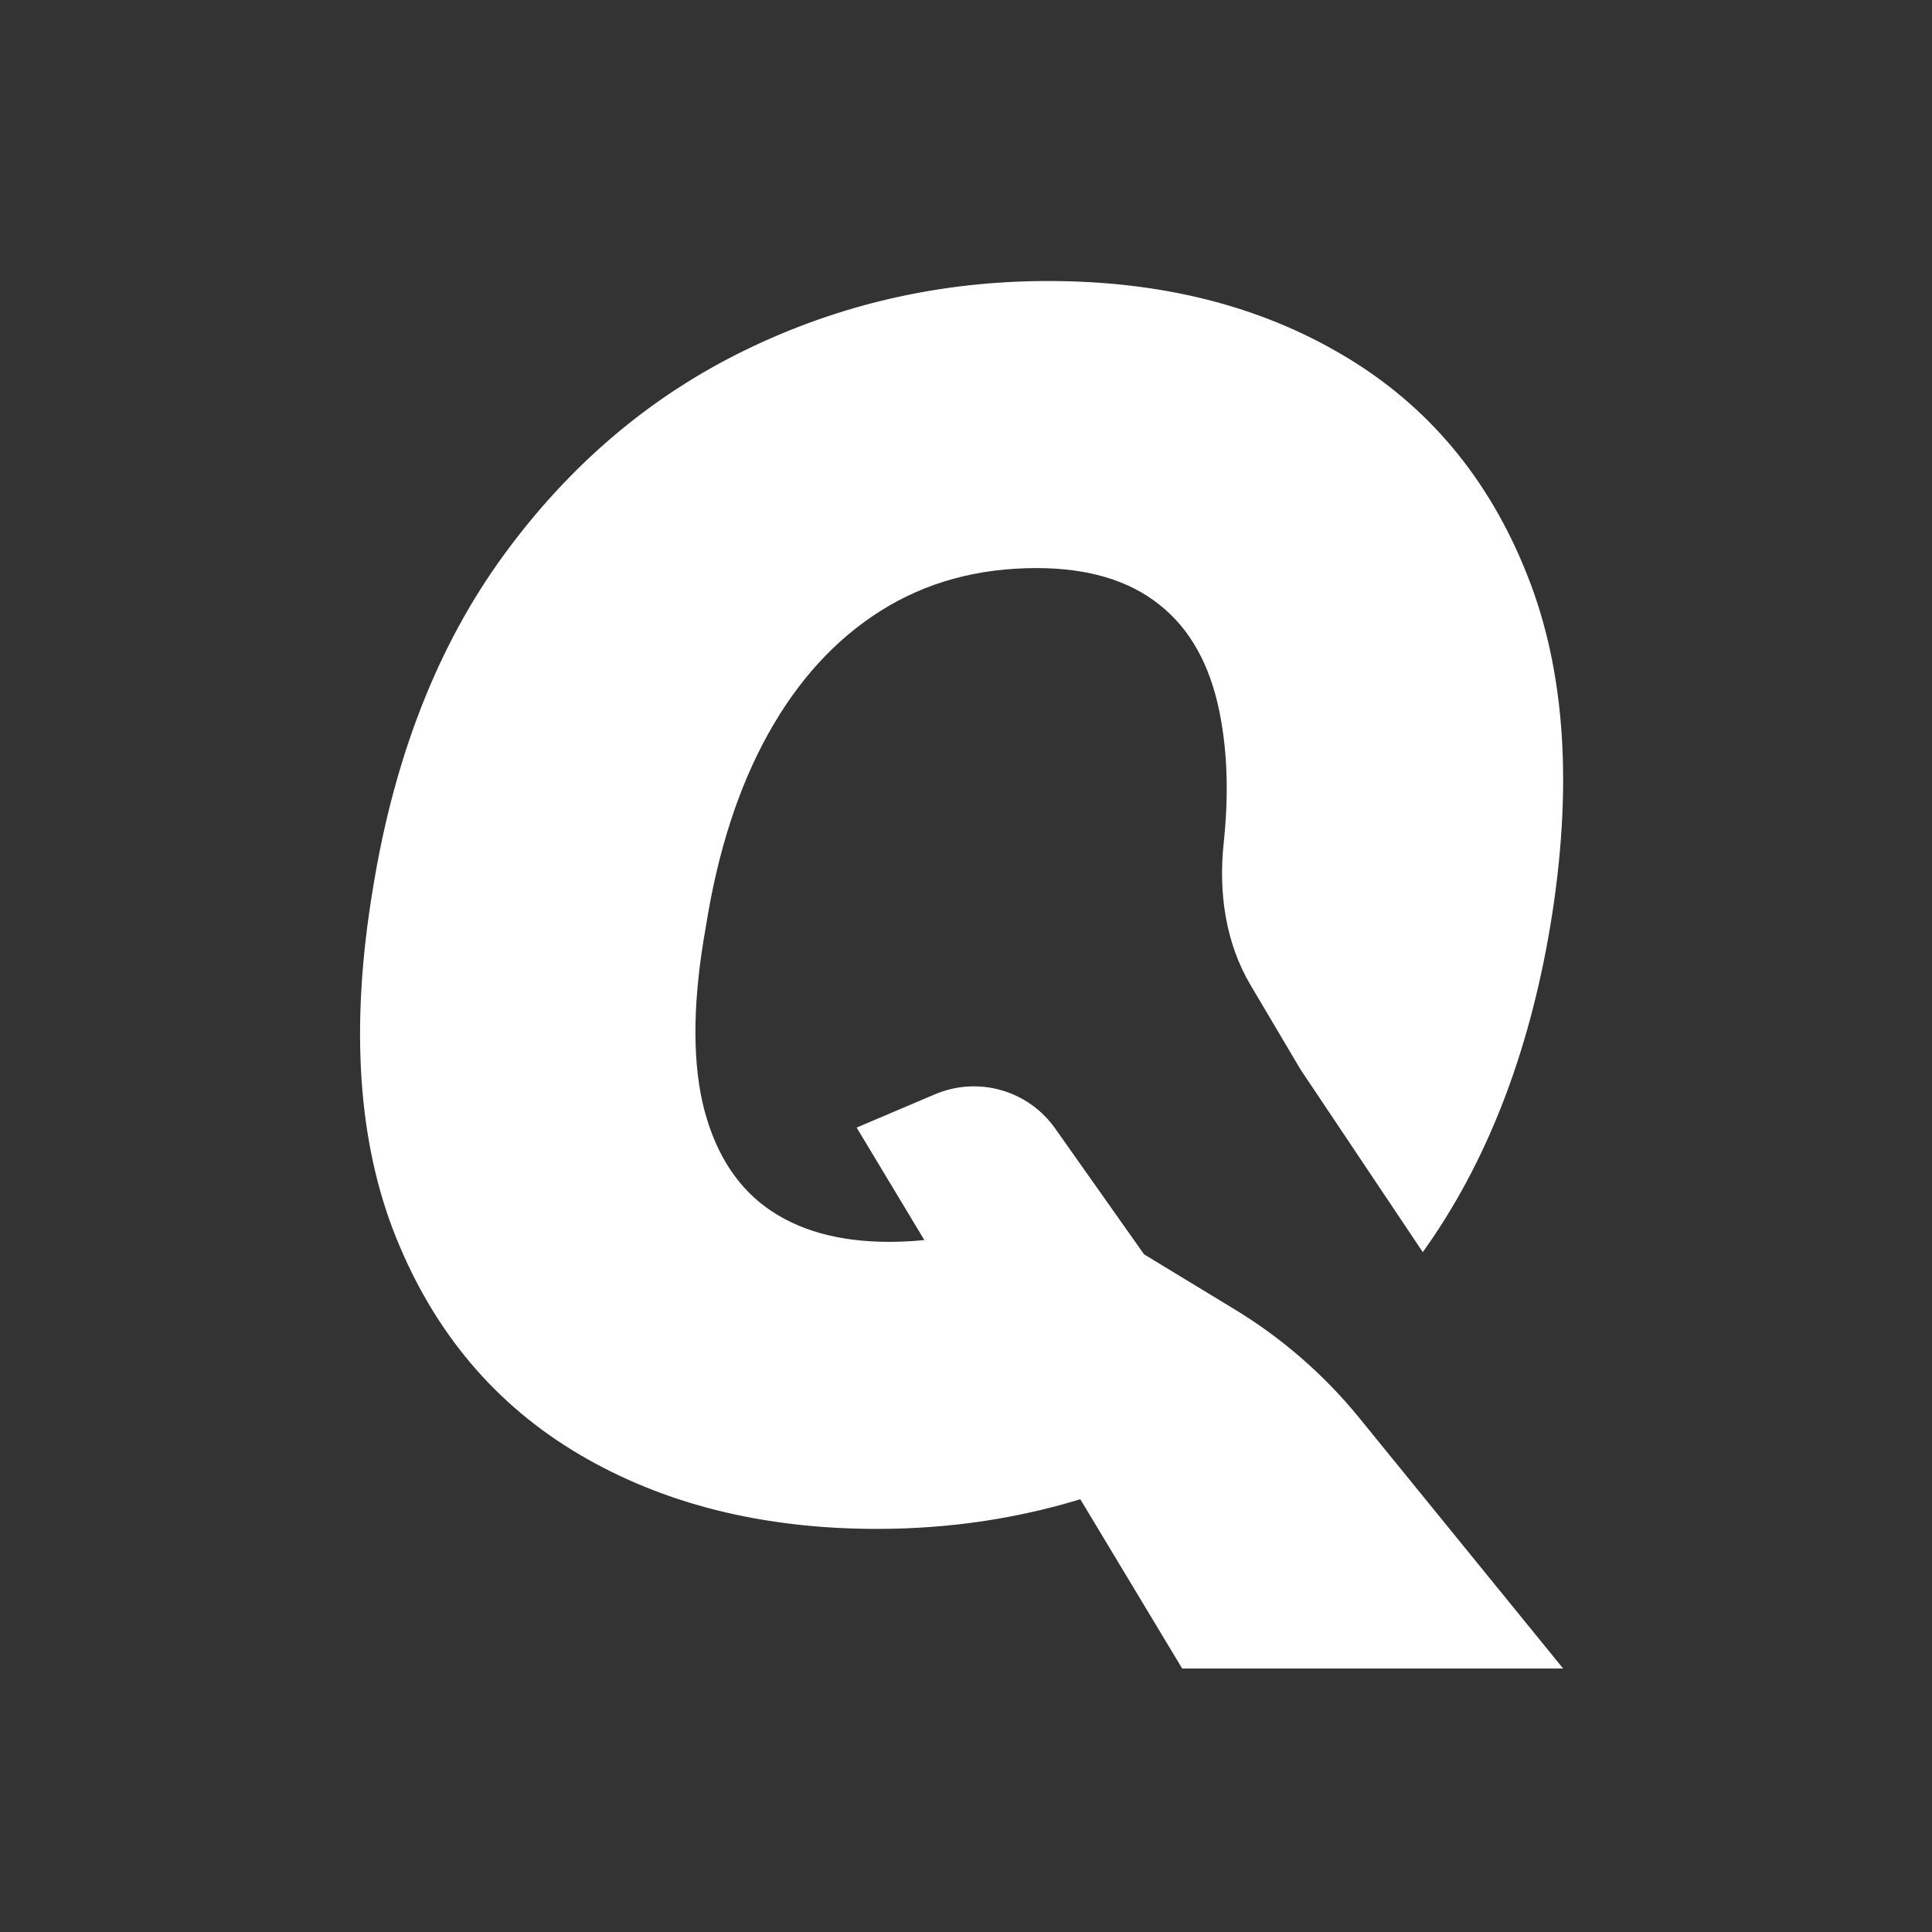
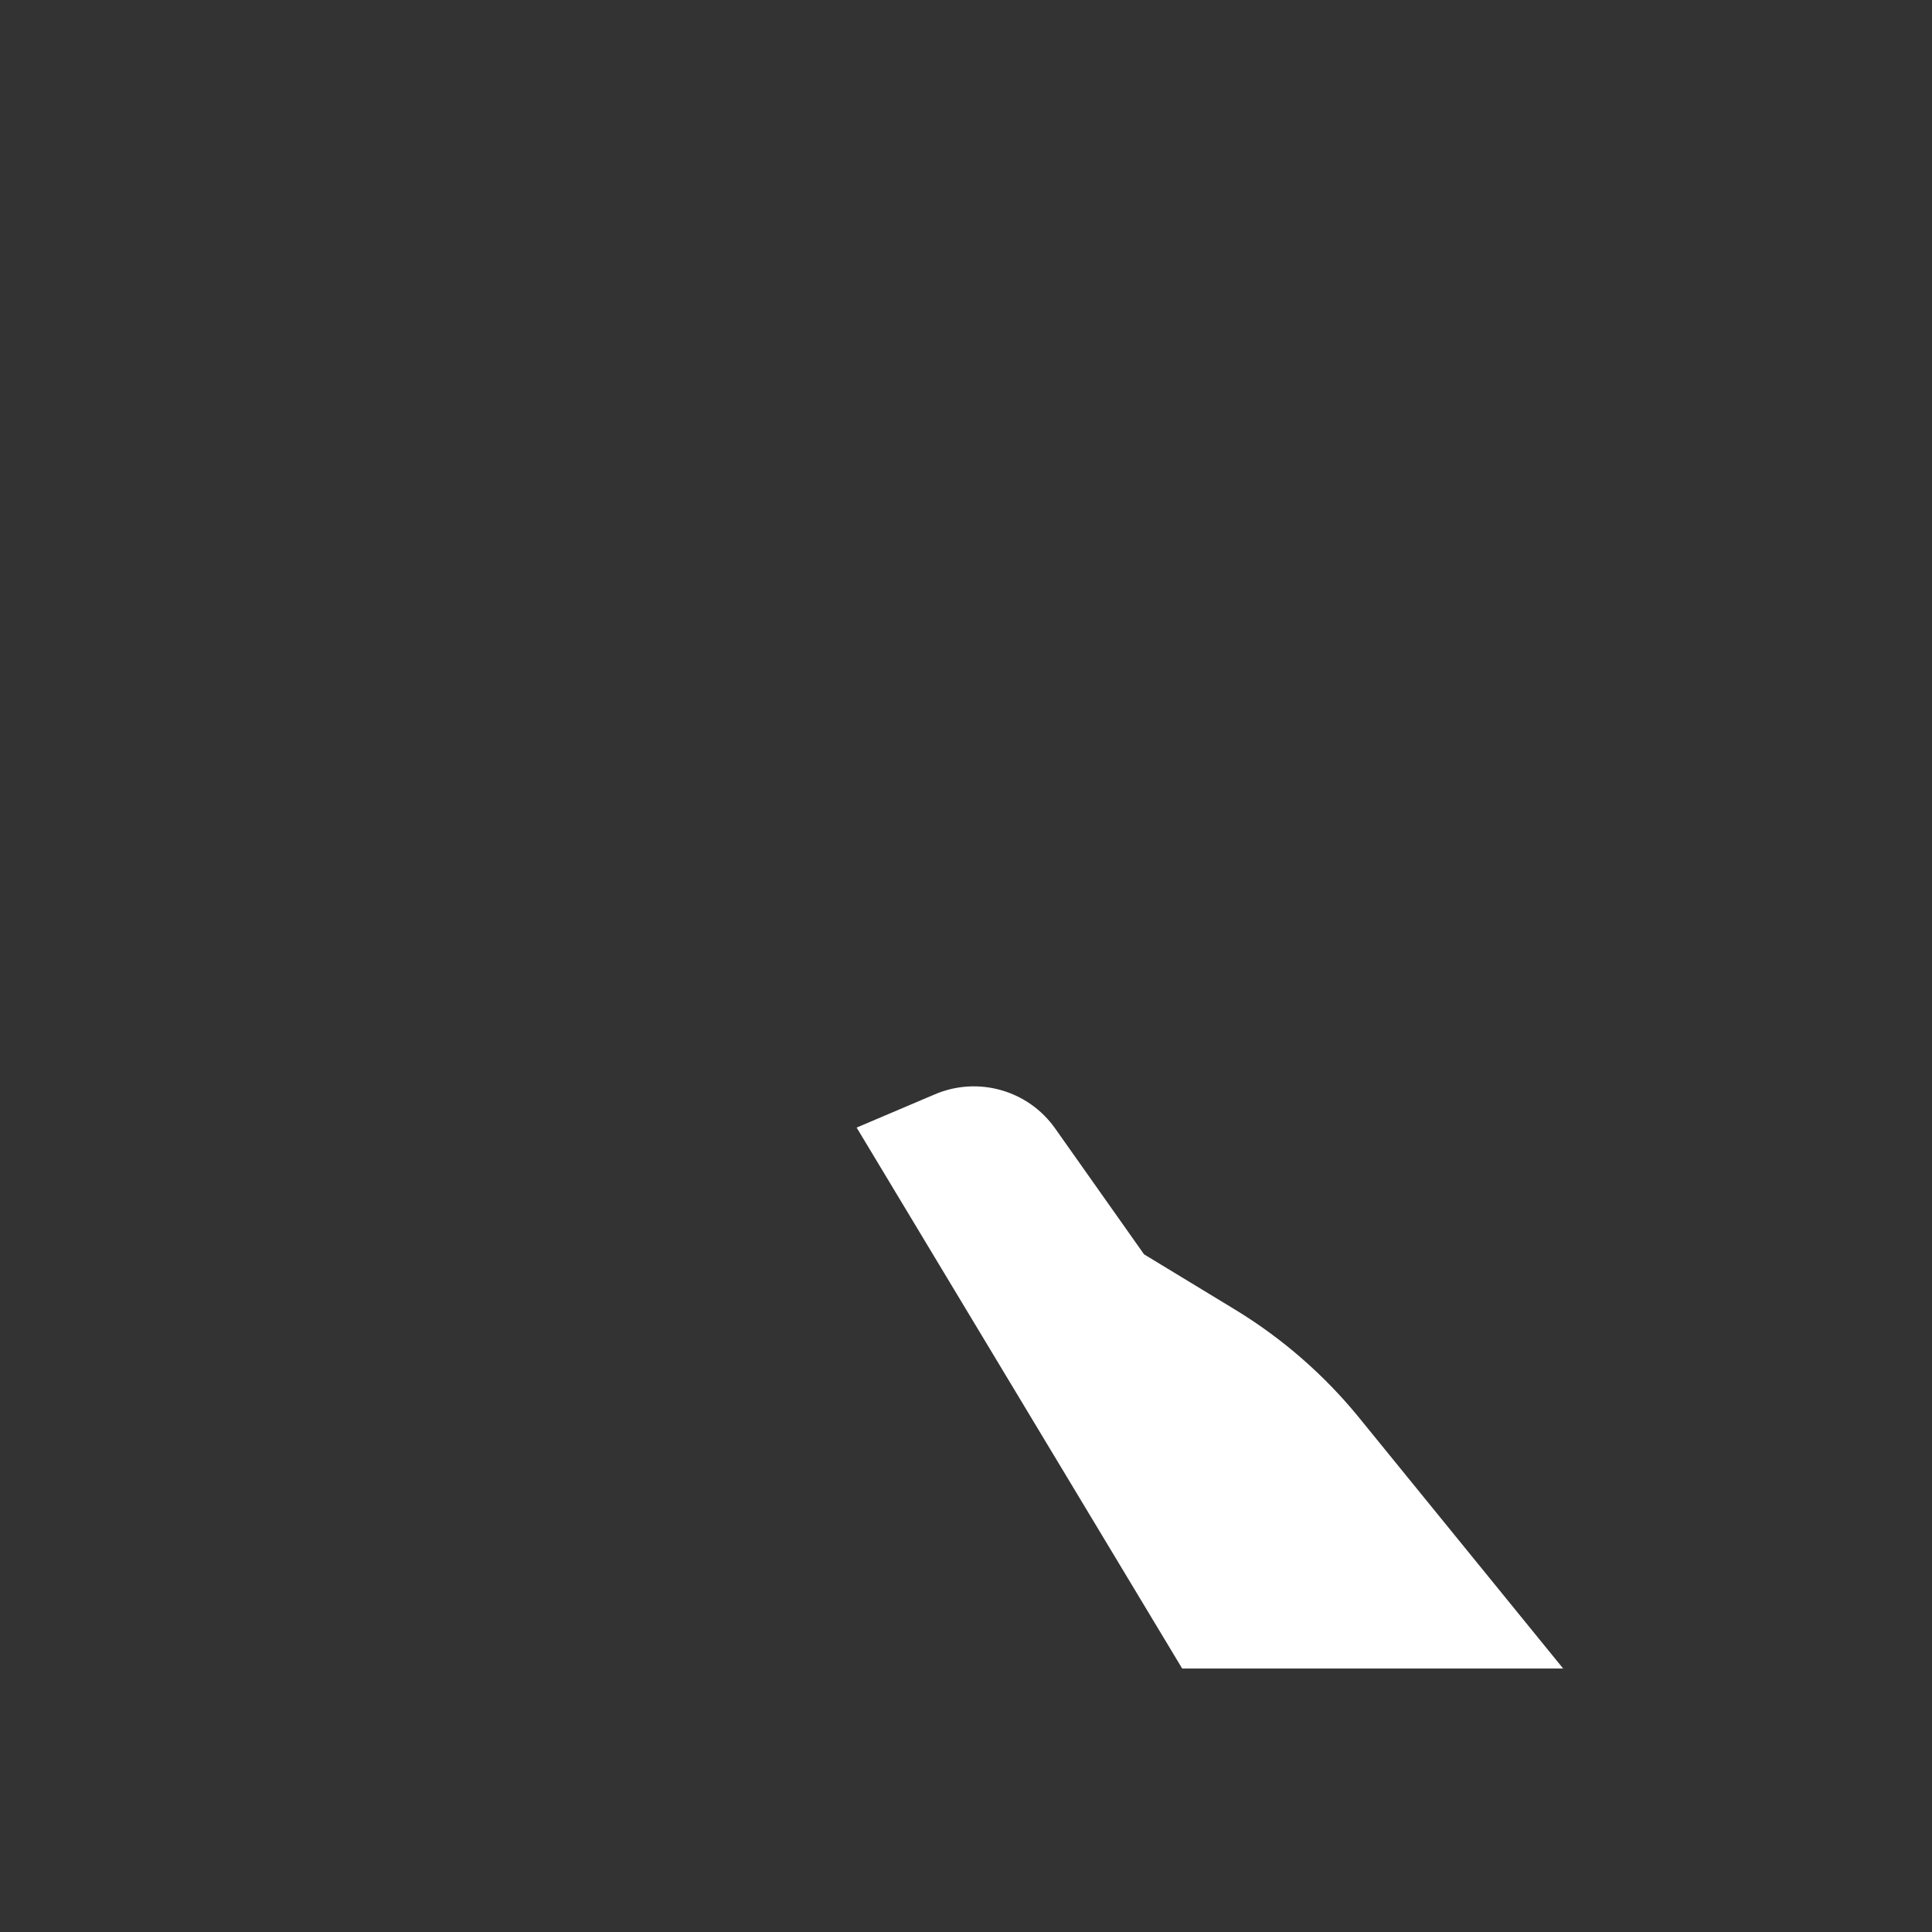
<svg xmlns="http://www.w3.org/2000/svg" width="220" height="220" viewBox="0 0 220 220" fill="none">
  <rect x="0" y="0" width="220" height="220" fill="#333333" stroke="none" />
  <path d="M134.619 190H178L154.791 161.469C150.808 156.571 146.011 152.392 140.612 149.111L130.275 142.832L120.146 128.491C117.073 124.141 111.371 122.523 106.463 124.609L97.547 128.399L134.619 190Z" fill="white" />
-   <path d="M119.384 32C132.293 32 143.51 34.836 153.034 40.51C162.603 46.182 169.554 54.49 173.887 65.43C178.266 76.371 179.146 89.722 176.528 105.481C174.059 120.168 169.22 132.535 162.015 142.584L148.101 121.796L142.409 112.185C139.539 107.341 138.749 101.62 139.341 96.024C139.867 91.056 139.857 86.026 138.883 81.167C137.8 75.719 135.52 71.622 132.044 68.875C128.568 66.084 123.897 64.688 118.029 64.688C111.349 64.688 105.436 66.309 100.29 69.551C95.145 72.793 90.879 77.452 87.494 83.531C84.108 89.609 81.739 96.926 80.385 105.481C78.94 113.495 78.805 120.159 79.978 125.472C81.197 130.785 83.59 134.77 87.156 137.426C90.767 140.082 95.461 141.411 101.238 141.411C103.259 141.411 105.208 141.261 107.085 140.965L124.181 170.356C116.441 172.849 108.342 174.098 99.884 174.098C86.885 174.098 75.6 171.284 66.031 165.656C56.462 160.028 49.488 151.789 45.11 140.938C40.732 130.087 39.852 116.827 42.469 101.158C44.907 86.12 49.871 73.467 57.364 63.202C64.857 52.936 73.998 45.17 84.785 39.902C95.573 34.634 107.106 32 119.384 32Z" fill="white" />
</svg>